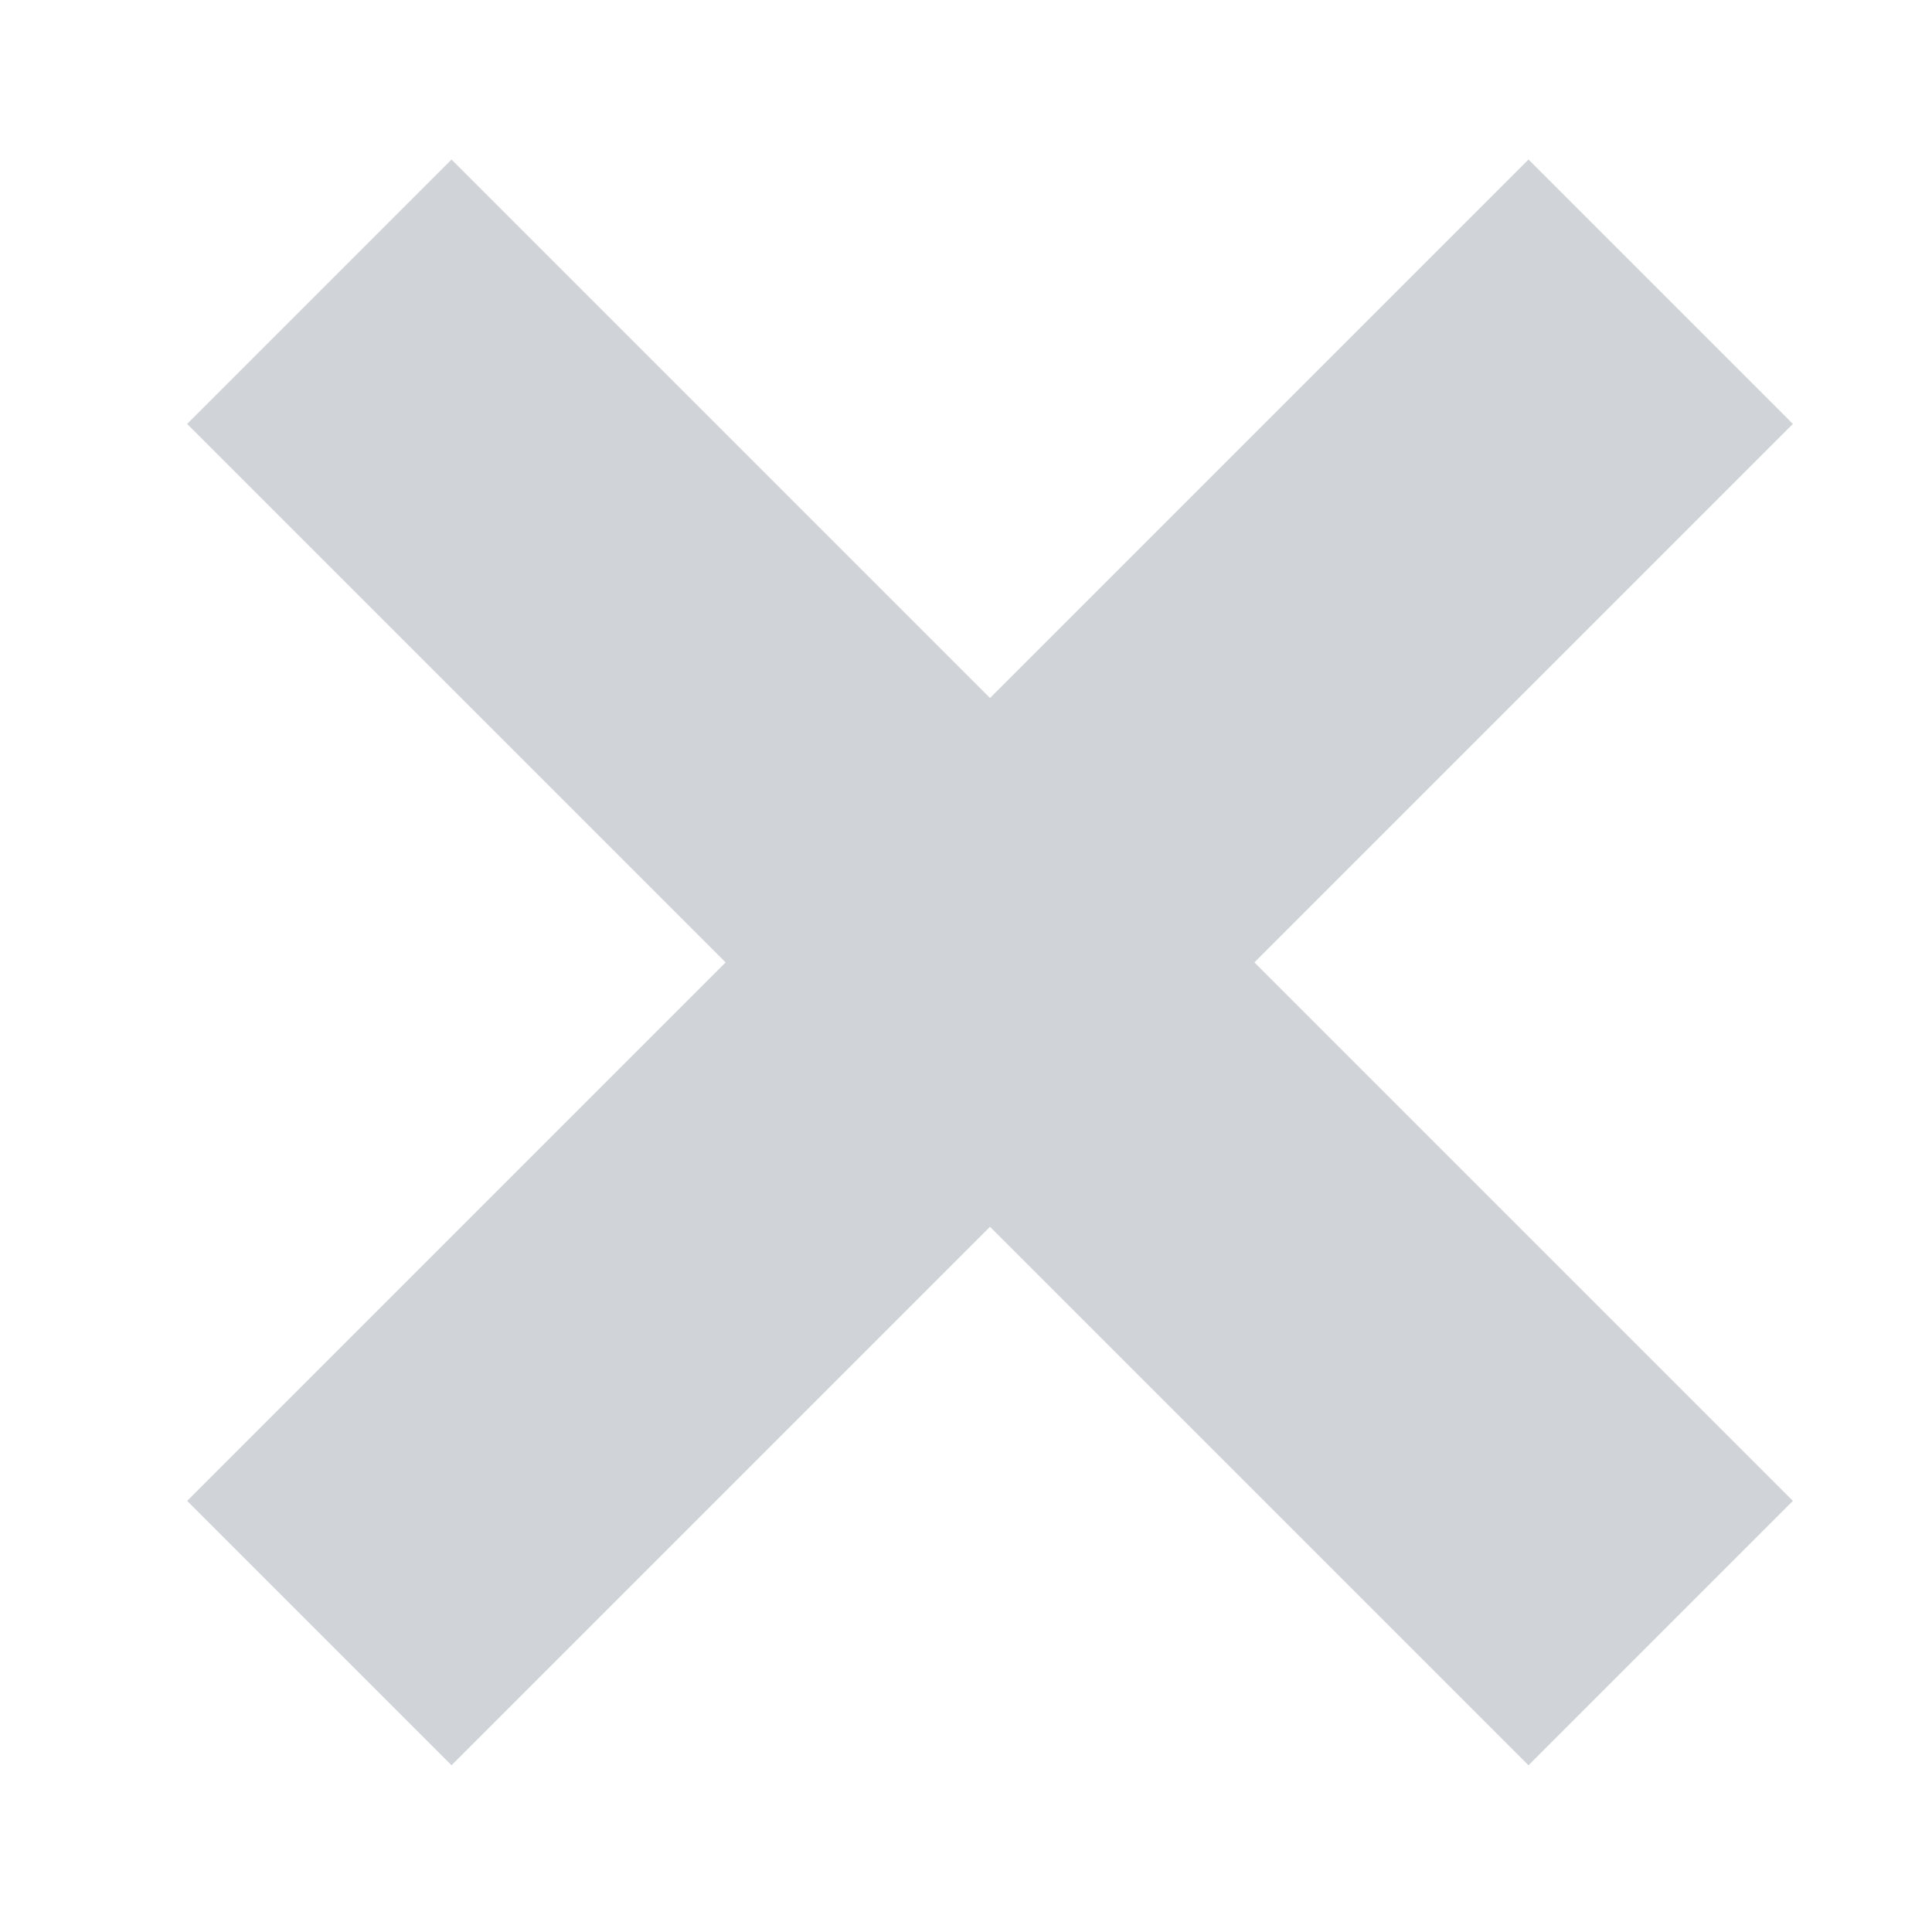
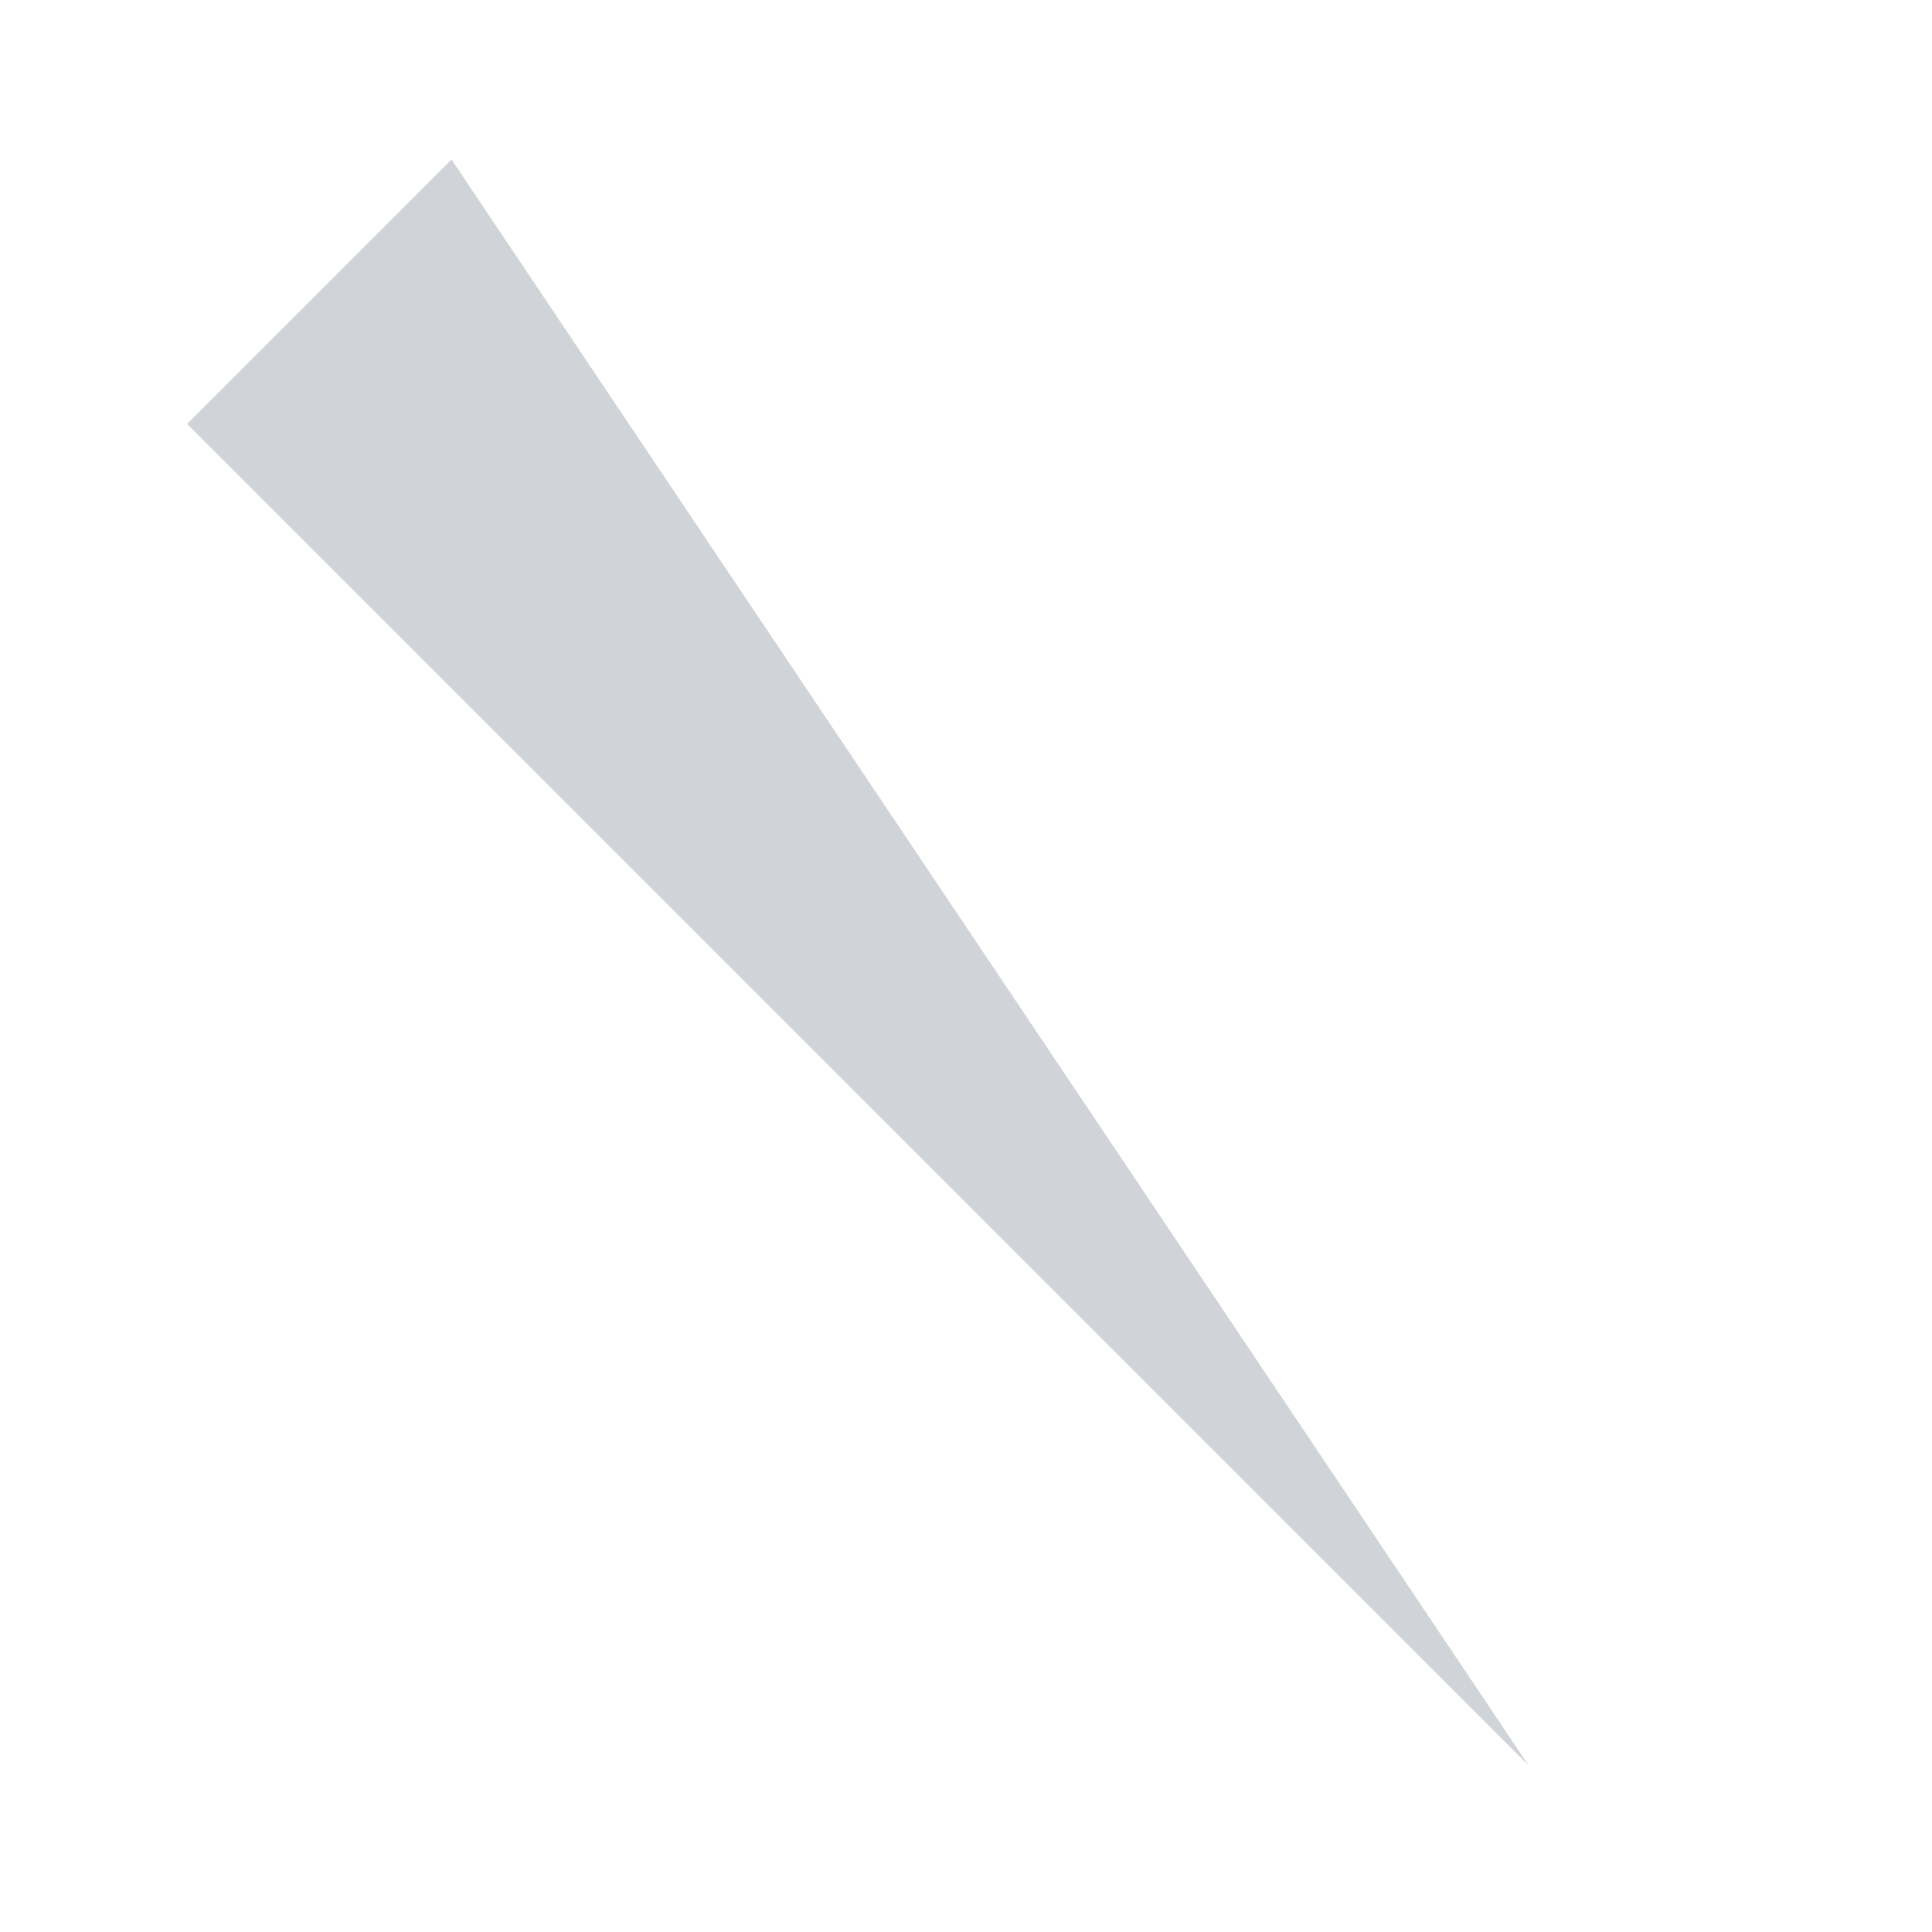
<svg xmlns="http://www.w3.org/2000/svg" version="1.1" id="Layer_1" x="0px" y="0px" viewBox="0 0 35 35" style="enable-background:new 0 0 35 35;" xml:space="preserve">
  <style type="text/css">
	.st0{fill-rule:evenodd;clip-rule:evenodd;fill:#D0D4D8;}
</style>
-   <path class="st0" d="M27.69,31.98L3.39,7.68l4.79-4.79l24.3,24.3L27.69,31.98z" />
-   <path class="st0" d="M3.39,27.19l24.3-24.3l4.79,4.79l-24.3,24.3L3.39,27.19z" />
+   <path class="st0" d="M27.69,31.98L3.39,7.68l4.79-4.79L27.69,31.98z" />
</svg>